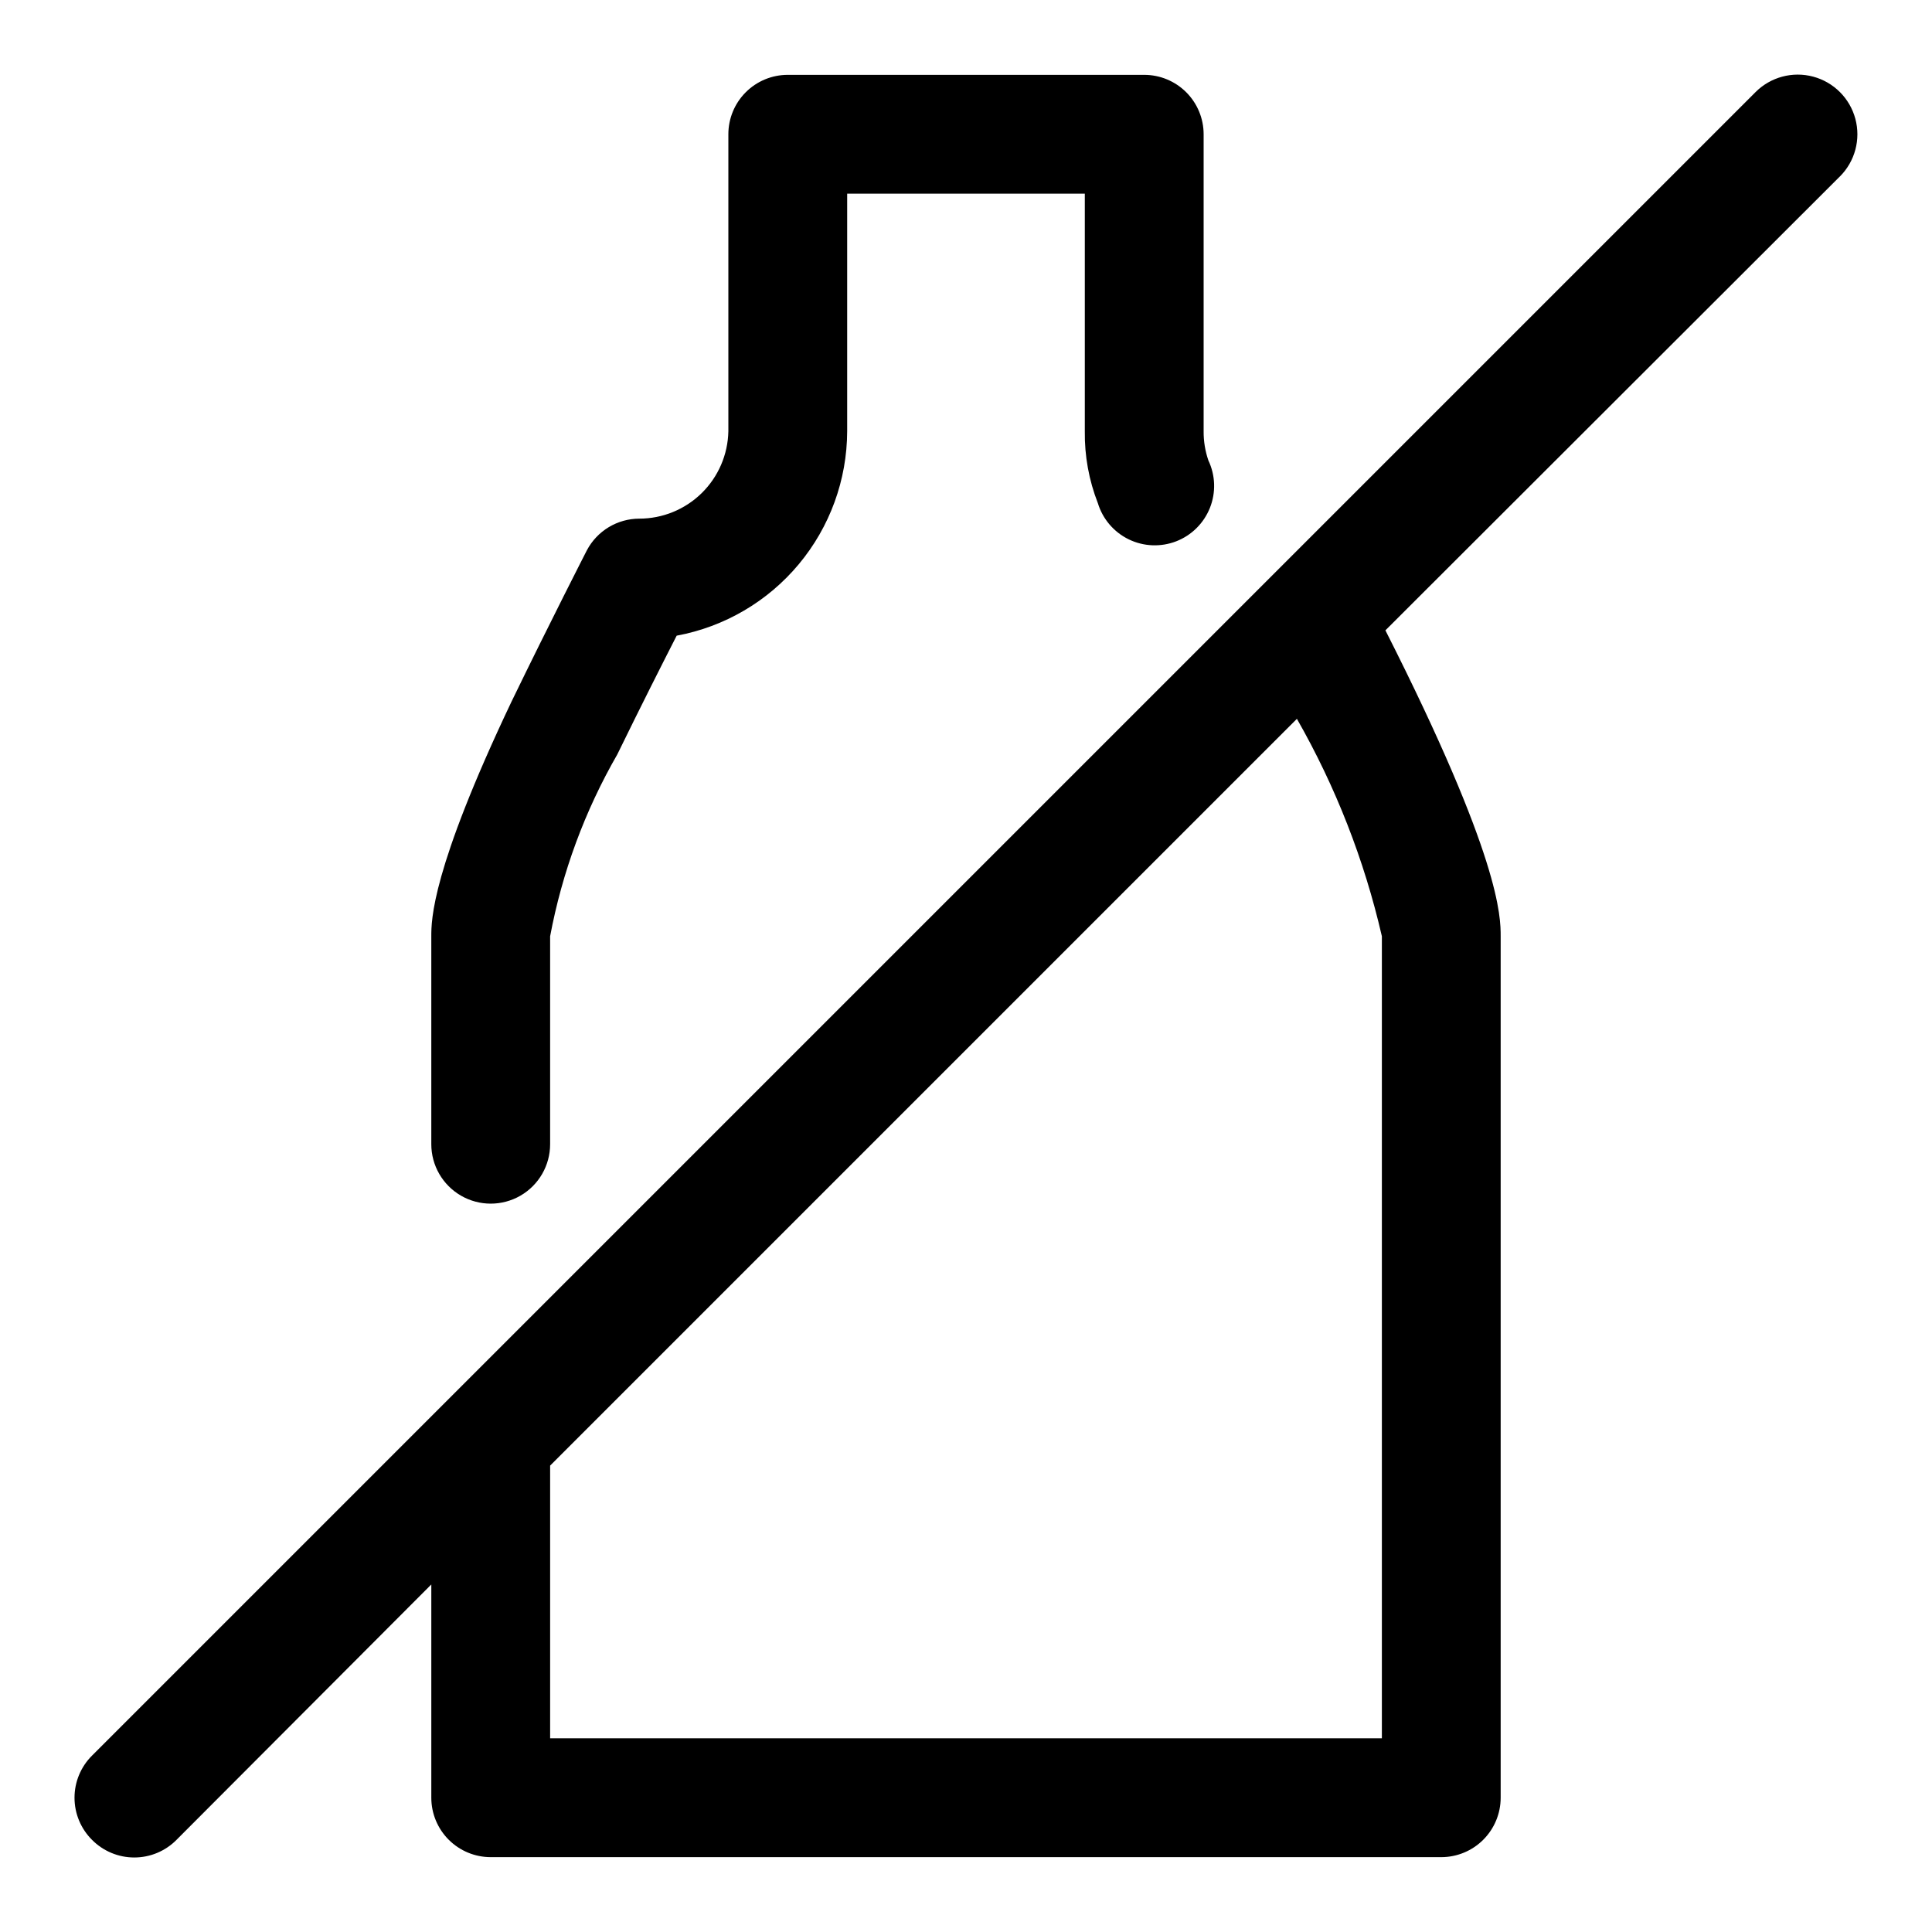
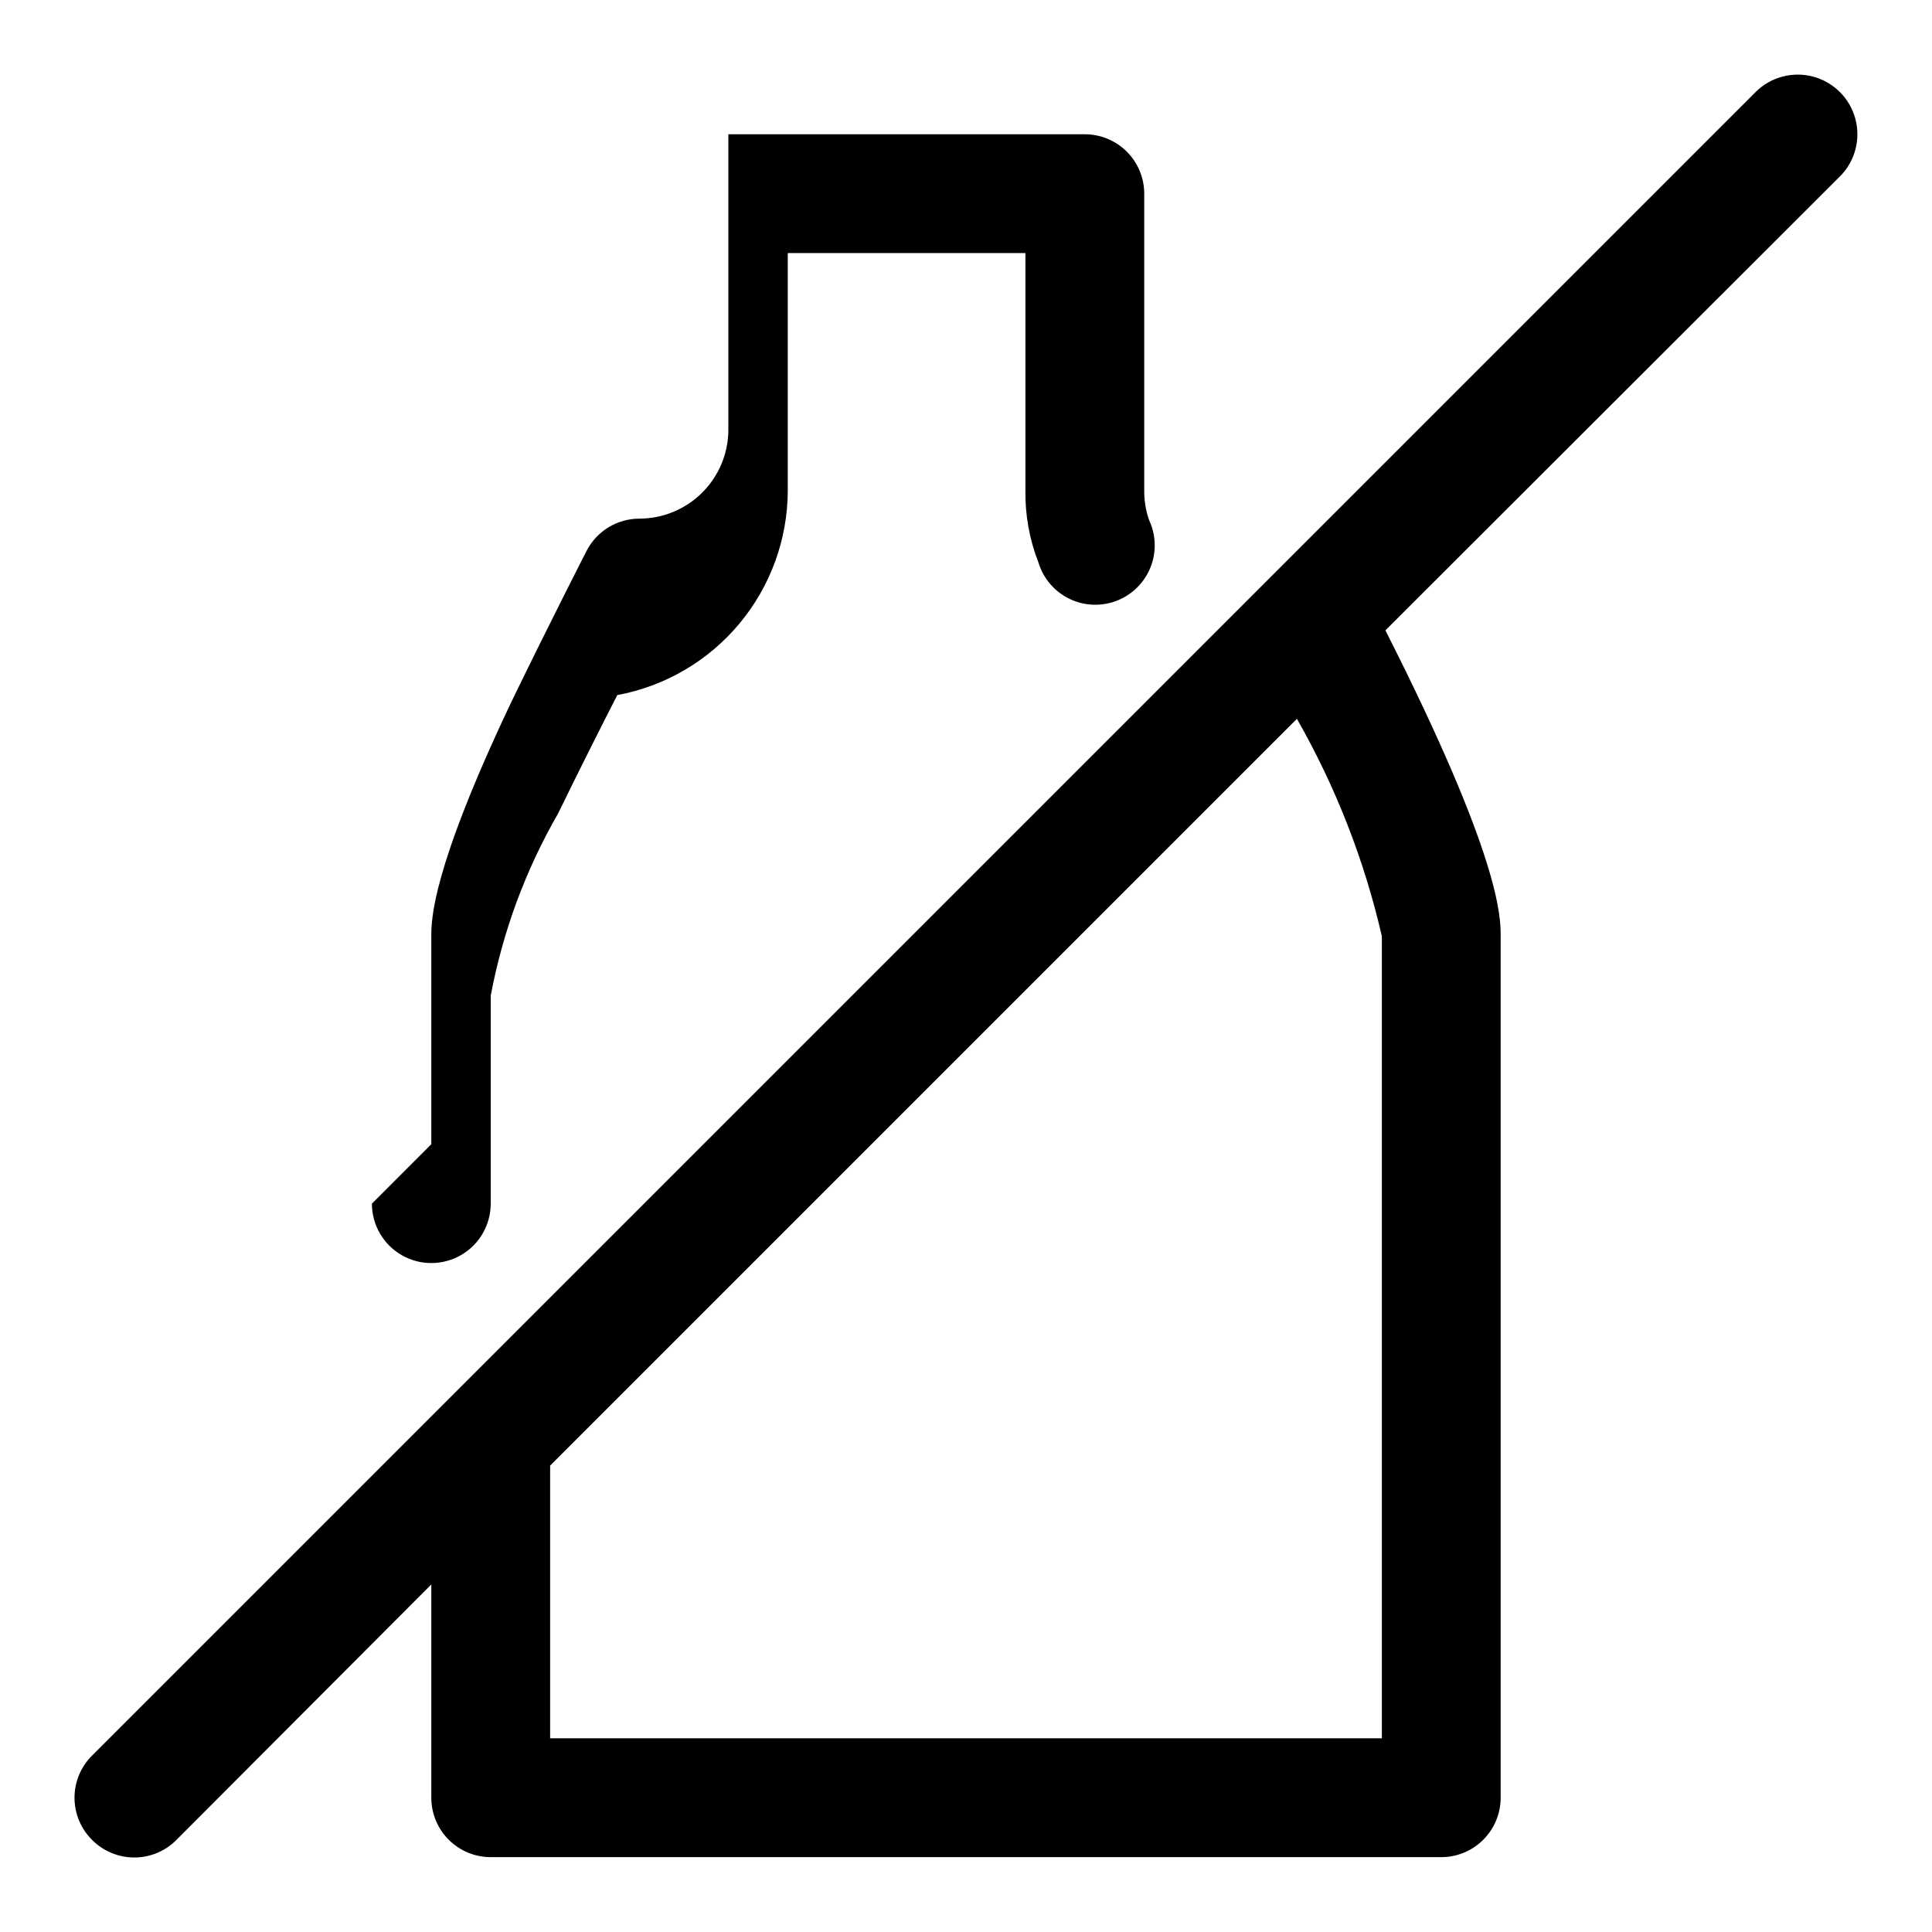
<svg xmlns="http://www.w3.org/2000/svg" fill="#000000" width="800px" height="800px" version="1.1" viewBox="144 144 512 512">
-   <path d="m258.3 447.23v-55.105c0-4.25 0-17.477 21.254-62.188 10.234-21.098 19.996-40.148 19.996-40.148 1.34-2.512 3.336-4.617 5.773-6.086 2.441-1.469 5.234-2.25 8.082-2.258 6.184 0 12.117-2.422 16.535-6.75 4.414-4.324 6.957-10.211 7.082-16.395v-78.719c0-4.176 1.656-8.18 4.609-11.133 2.953-2.953 6.957-4.613 11.133-4.613h94.465c4.176 0 8.18 1.66 11.133 4.613s4.613 6.957 4.613 11.133v78.719c-0.02 2.625 0.406 5.234 1.258 7.715 1.879 3.957 2.027 8.516 0.406 12.582s-4.859 7.277-8.941 8.859c-4.086 1.578-8.641 1.387-12.578-0.527-3.938-1.918-6.898-5.387-8.172-9.578-2.371-6.066-3.547-12.535-3.461-19.051v-62.977h-62.977v62.977c-0.043 12.879-4.578 25.34-12.828 35.227-8.25 9.891-19.695 16.586-32.359 18.934-3.621 7.086-9.445 18.578-15.742 31.488-8.602 14.945-14.613 31.23-17.793 48.176v55.105c0 5.625-3 10.824-7.871 13.637-4.871 2.812-10.871 2.812-15.742 0-4.871-2.812-7.875-8.012-7.875-13.637zm373.29-256.47-120.44 120.29c30.543 60.297 30.543 75.883 30.543 81.078v228.29c0 4.176-1.66 8.18-4.613 11.133-2.949 2.953-6.957 4.613-11.133 4.613h-251.9c-4.176 0-8.18-1.66-11.133-4.613-2.953-2.953-4.613-6.957-4.613-11.133v-56.52l-67.543 67.699h0.004c-2.957 2.981-6.981 4.656-11.18 4.656s-8.223-1.676-11.18-4.656c-2.981-2.957-4.656-6.981-4.656-11.18 0-4.195 1.676-8.223 4.656-11.176l440.84-440.84c3.992-3.992 9.812-5.551 15.27-4.09 5.453 1.461 9.715 5.723 11.176 11.18 1.465 5.453-0.098 11.273-4.09 15.27zm-143.9 143.74-197.9 197.9v72.266h220.42v-212.55c-4.652-20.203-12.238-39.617-22.516-57.621z" />
+   <path d="m258.3 447.23v-55.105c0-4.25 0-17.477 21.254-62.188 10.234-21.098 19.996-40.148 19.996-40.148 1.34-2.512 3.336-4.617 5.773-6.086 2.441-1.469 5.234-2.25 8.082-2.258 6.184 0 12.117-2.422 16.535-6.75 4.414-4.324 6.957-10.211 7.082-16.395v-78.719h94.465c4.176 0 8.18 1.66 11.133 4.613s4.613 6.957 4.613 11.133v78.719c-0.02 2.625 0.406 5.234 1.258 7.715 1.879 3.957 2.027 8.516 0.406 12.582s-4.859 7.277-8.941 8.859c-4.086 1.578-8.641 1.387-12.578-0.527-3.938-1.918-6.898-5.387-8.172-9.578-2.371-6.066-3.547-12.535-3.461-19.051v-62.977h-62.977v62.977c-0.043 12.879-4.578 25.34-12.828 35.227-8.25 9.891-19.695 16.586-32.359 18.934-3.621 7.086-9.445 18.578-15.742 31.488-8.602 14.945-14.613 31.23-17.793 48.176v55.105c0 5.625-3 10.824-7.871 13.637-4.871 2.812-10.871 2.812-15.742 0-4.871-2.812-7.875-8.012-7.875-13.637zm373.29-256.47-120.44 120.29c30.543 60.297 30.543 75.883 30.543 81.078v228.29c0 4.176-1.66 8.18-4.613 11.133-2.949 2.953-6.957 4.613-11.133 4.613h-251.9c-4.176 0-8.18-1.66-11.133-4.613-2.953-2.953-4.613-6.957-4.613-11.133v-56.52l-67.543 67.699h0.004c-2.957 2.981-6.981 4.656-11.18 4.656s-8.223-1.676-11.18-4.656c-2.981-2.957-4.656-6.981-4.656-11.18 0-4.195 1.676-8.223 4.656-11.176l440.84-440.84c3.992-3.992 9.812-5.551 15.27-4.09 5.453 1.461 9.715 5.723 11.176 11.18 1.465 5.453-0.098 11.273-4.09 15.27zm-143.9 143.74-197.9 197.9v72.266h220.42v-212.55c-4.652-20.203-12.238-39.617-22.516-57.621z" />
</svg>